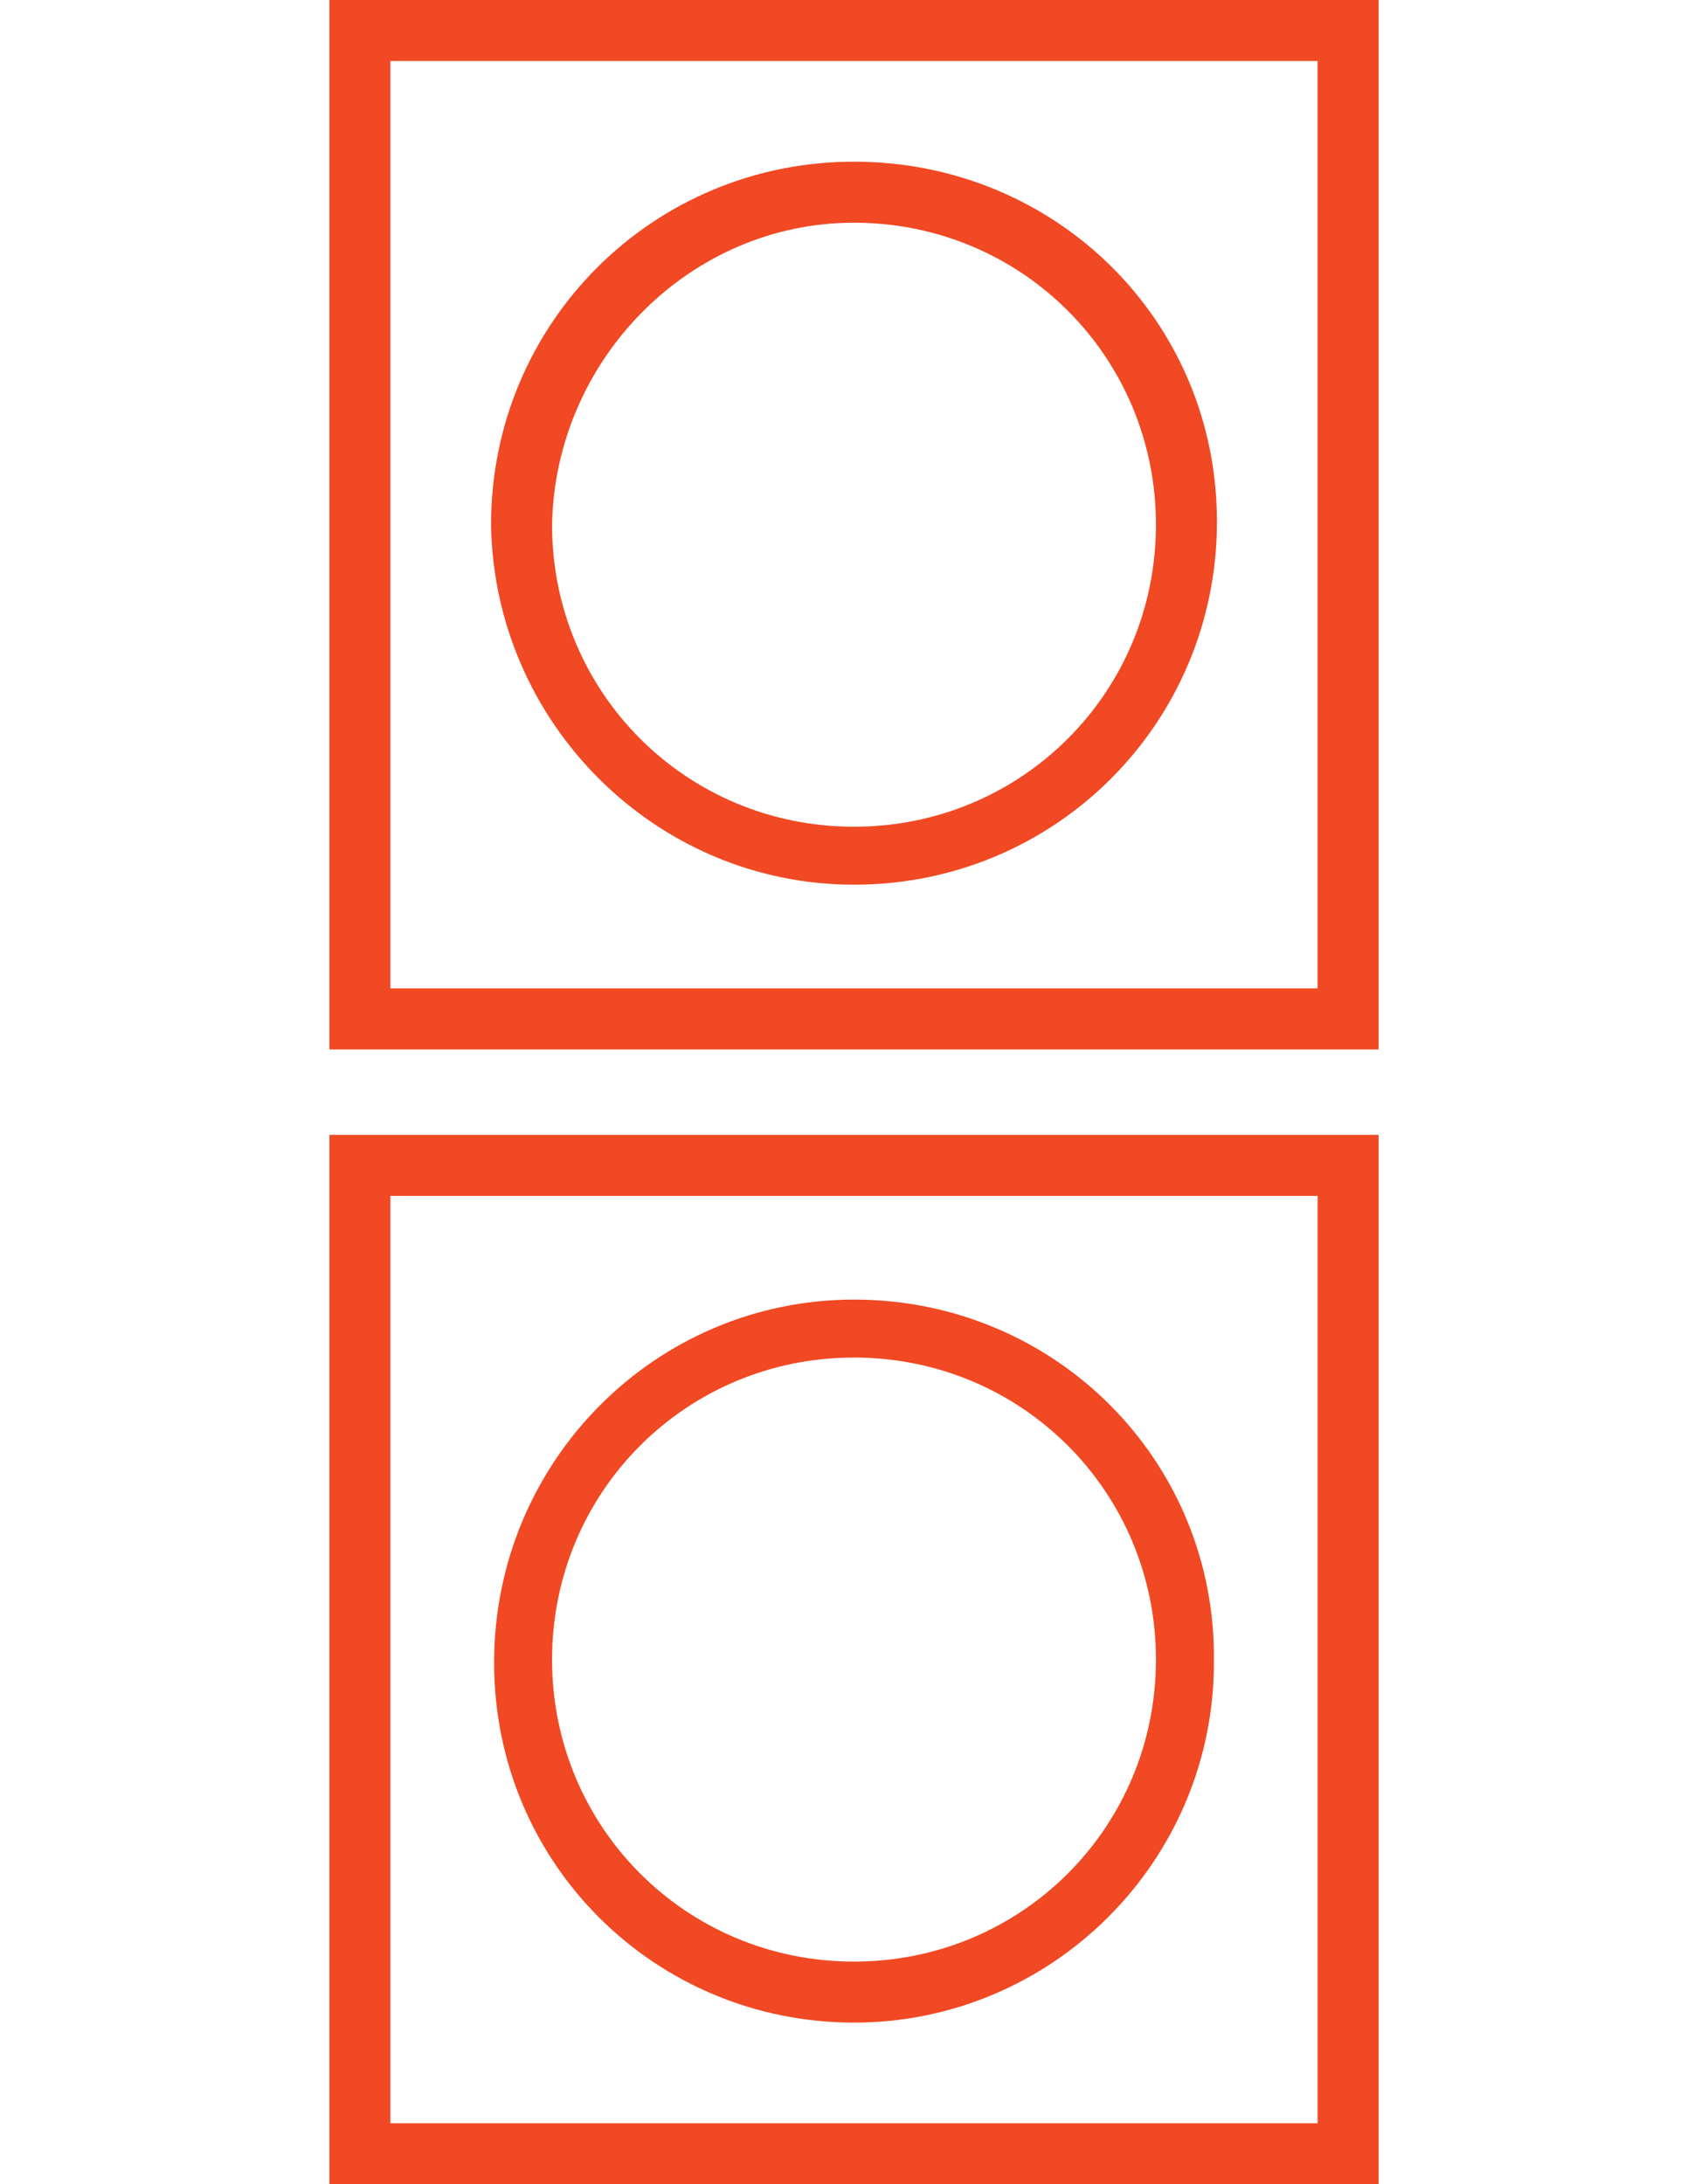
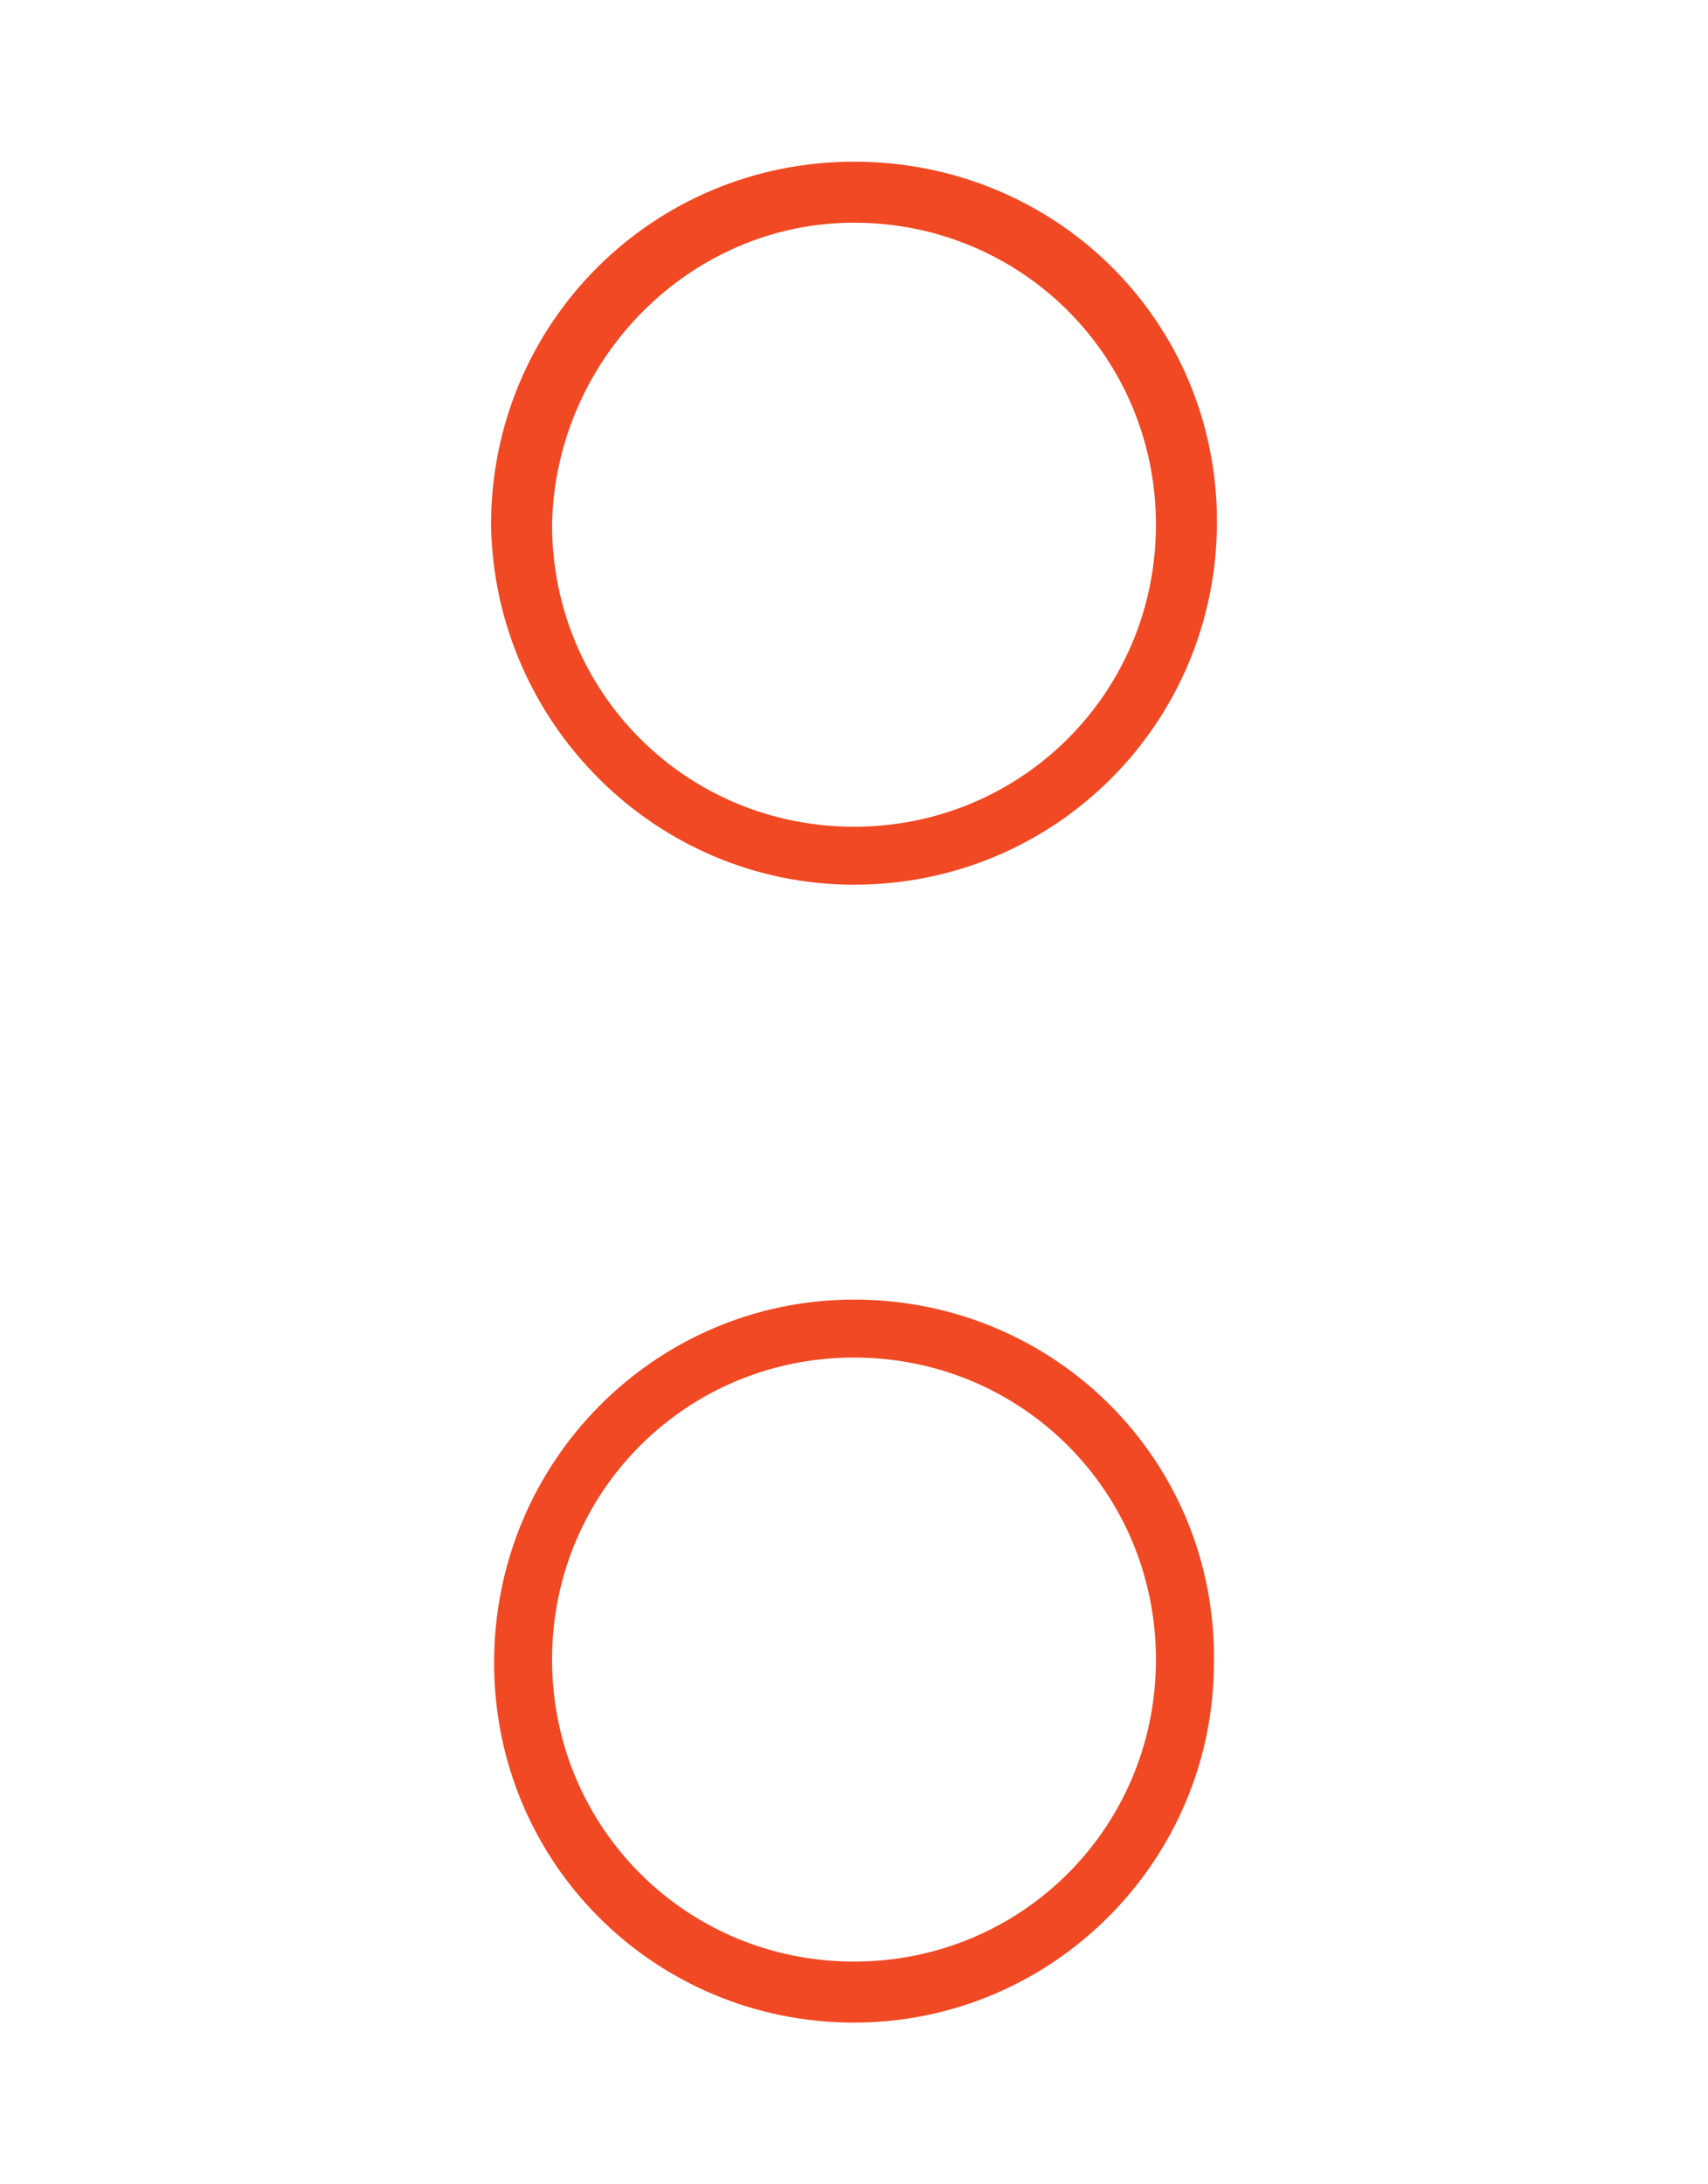
<svg xmlns="http://www.w3.org/2000/svg" version="1.1" id="Layer_1" x="0px" y="0px" viewBox="0 0 56 71.6" style="enable-background:new 0 0 56 71.6;" xml:space="preserve">
  <style type="text/css">
	.st0{fill:#F04923;}
</style>
  <title>Asset 12</title>
  <g id="Layer_2_1_">
    <g id="Art">
      <path class="st0" d="M28,42.6c-6.5,0-11.8,5.3-11.8,11.9S21.5,66.3,28,66.3c6.5,0,11.8-5.3,11.8-11.8C39.9,47.9,34.6,42.6,28,42.6    z M28,64.3c-5.5,0-9.9-4.4-9.9-9.9c0-5.5,4.4-9.9,9.9-9.9c5.5,0,9.9,4.4,9.9,9.9c0,0,0,0,0,0C37.9,59.9,33.5,64.3,28,64.3z" />
-       <path class="st0" d="M10.8,71.6h34.4V37.2H10.8V71.6z M12.8,39.2h30.4v30.4H12.8V39.2z" />
-       <path class="st0" d="M10.8,0v34.4h34.4V0H10.8z M43.2,32.4H12.8V2h30.4V32.4z" />
      <path class="st0" d="M28,29c6.6,0,11.9-5.3,11.9-11.9S34.6,5.3,28,5.3s-11.9,5.3-11.9,11.9c0,0,0,0,0,0C16.2,23.7,21.5,29,28,29z     M28,7.3c5.5,0,9.9,4.4,9.9,9.9s-4.4,9.9-9.9,9.9s-9.9-4.4-9.9-9.9C18.2,11.8,22.6,7.3,28,7.3z" />
    </g>
  </g>
</svg>